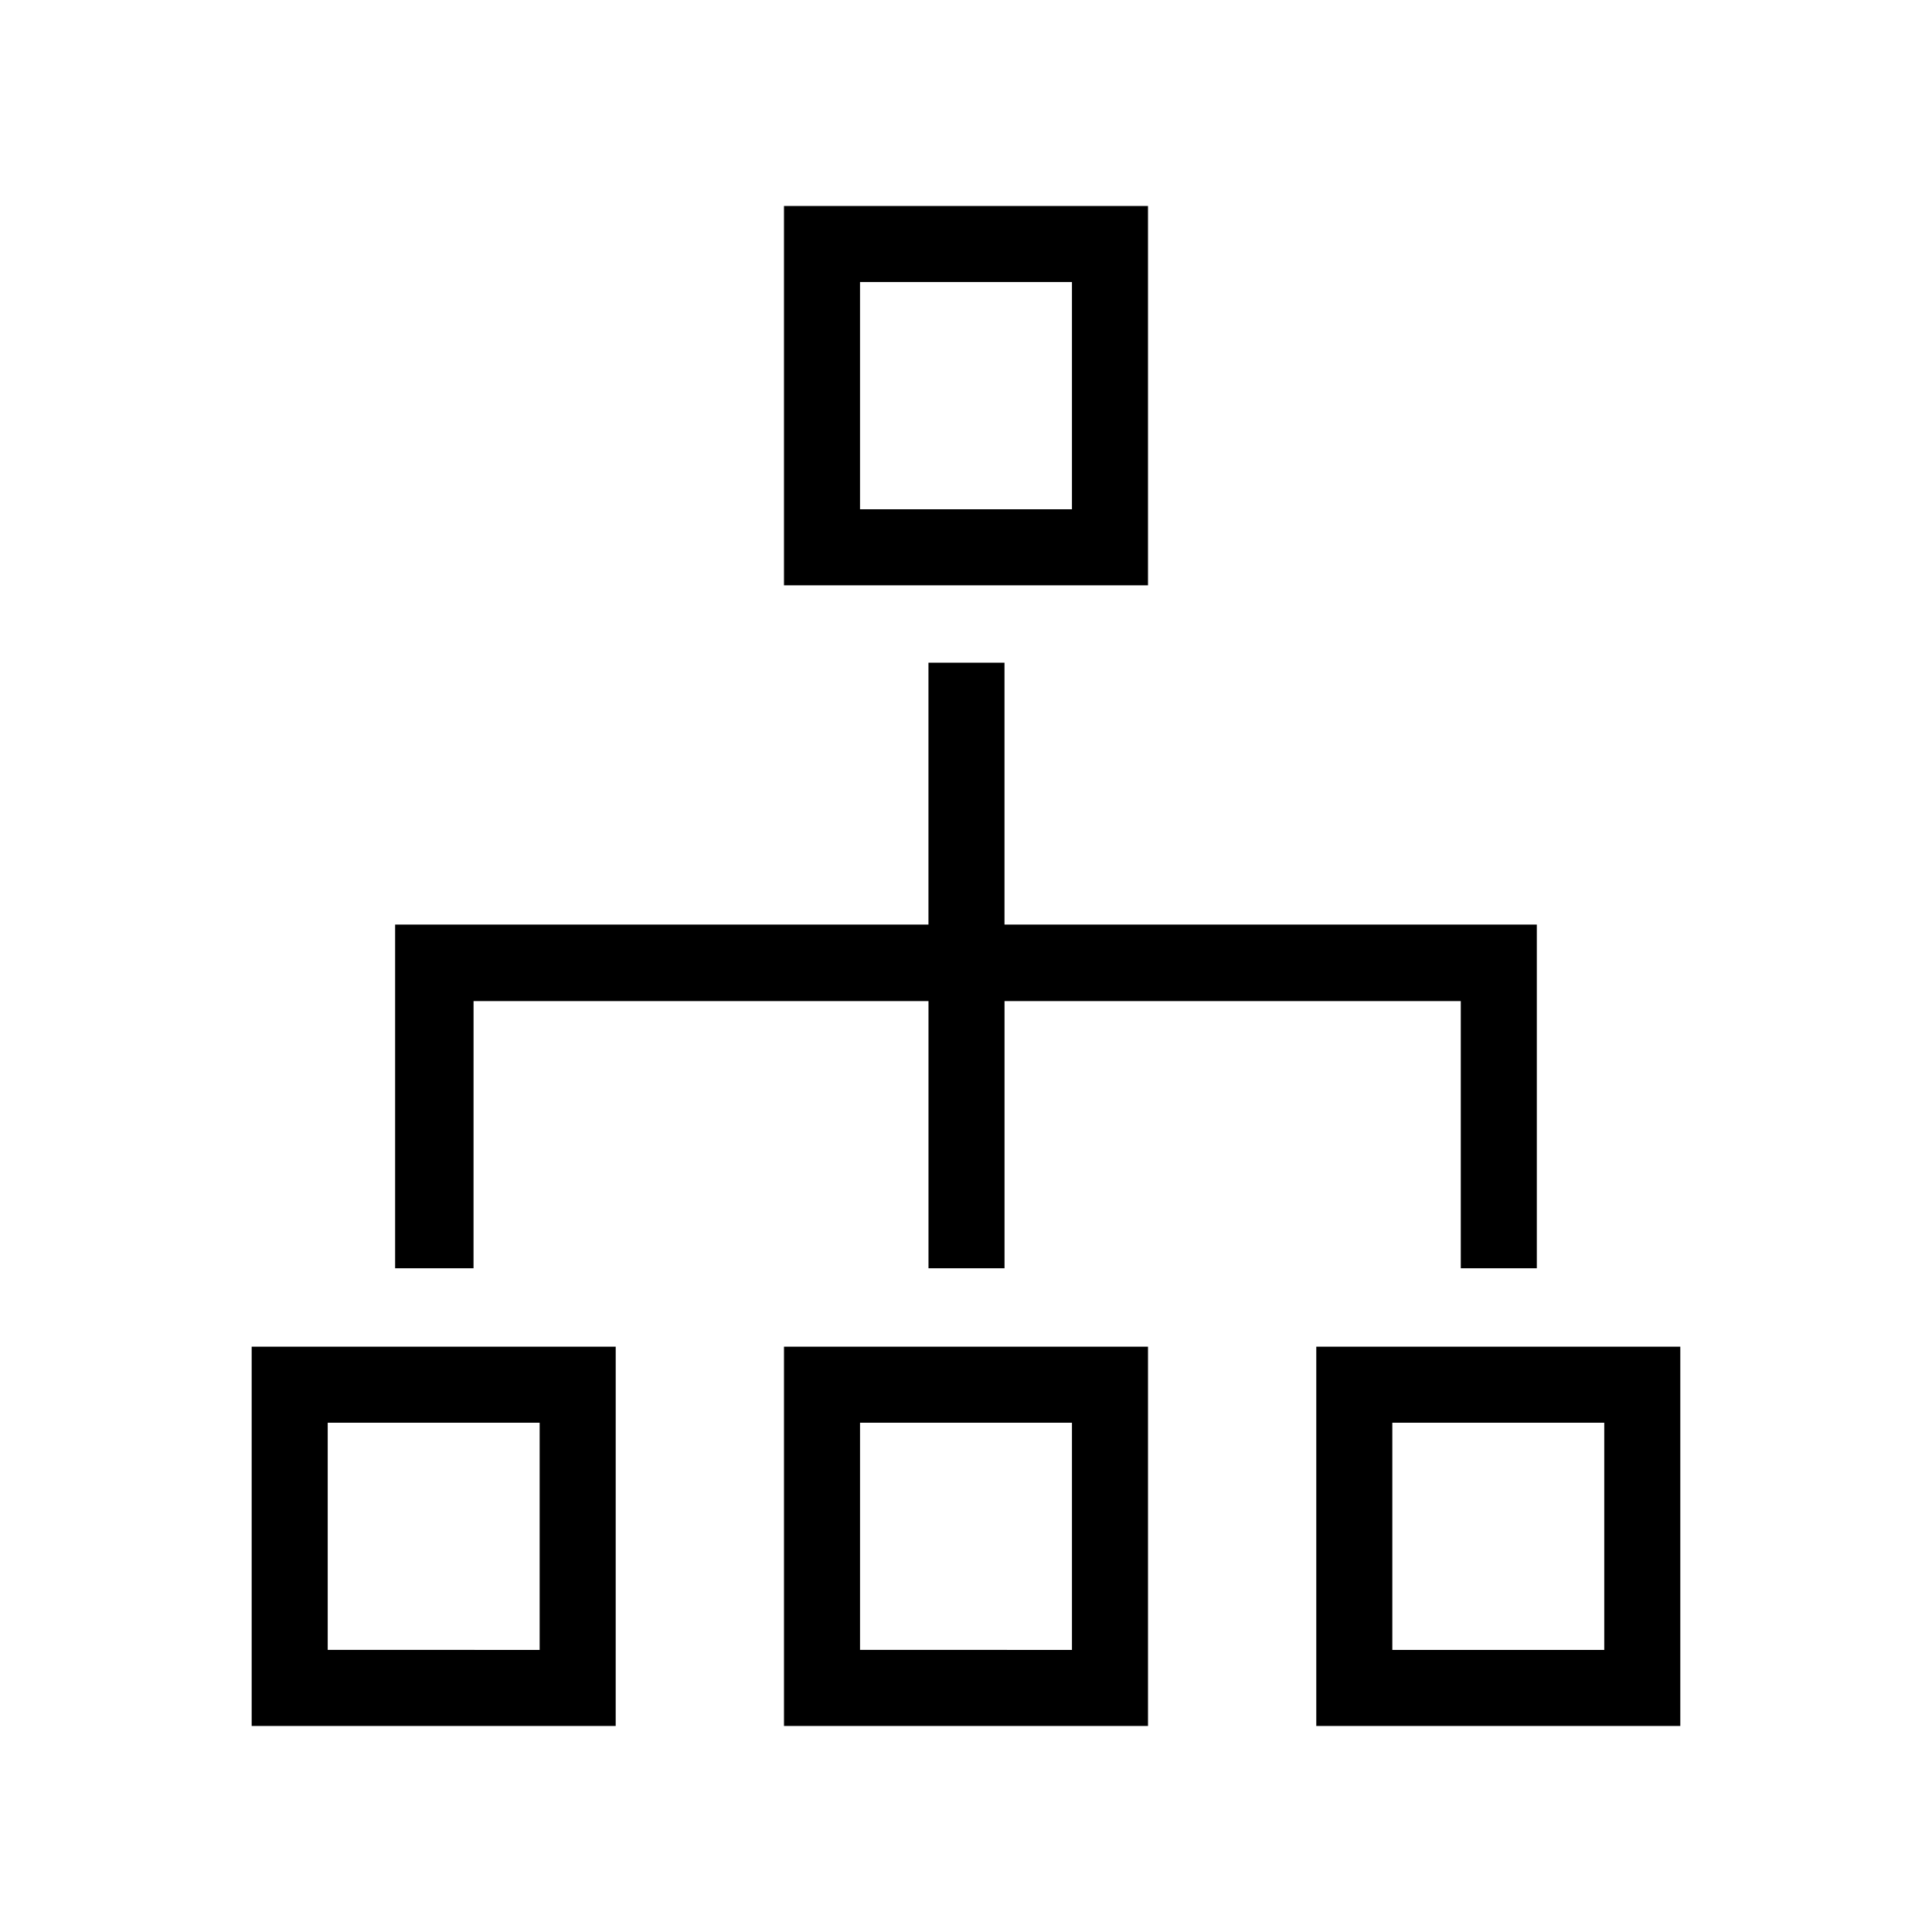
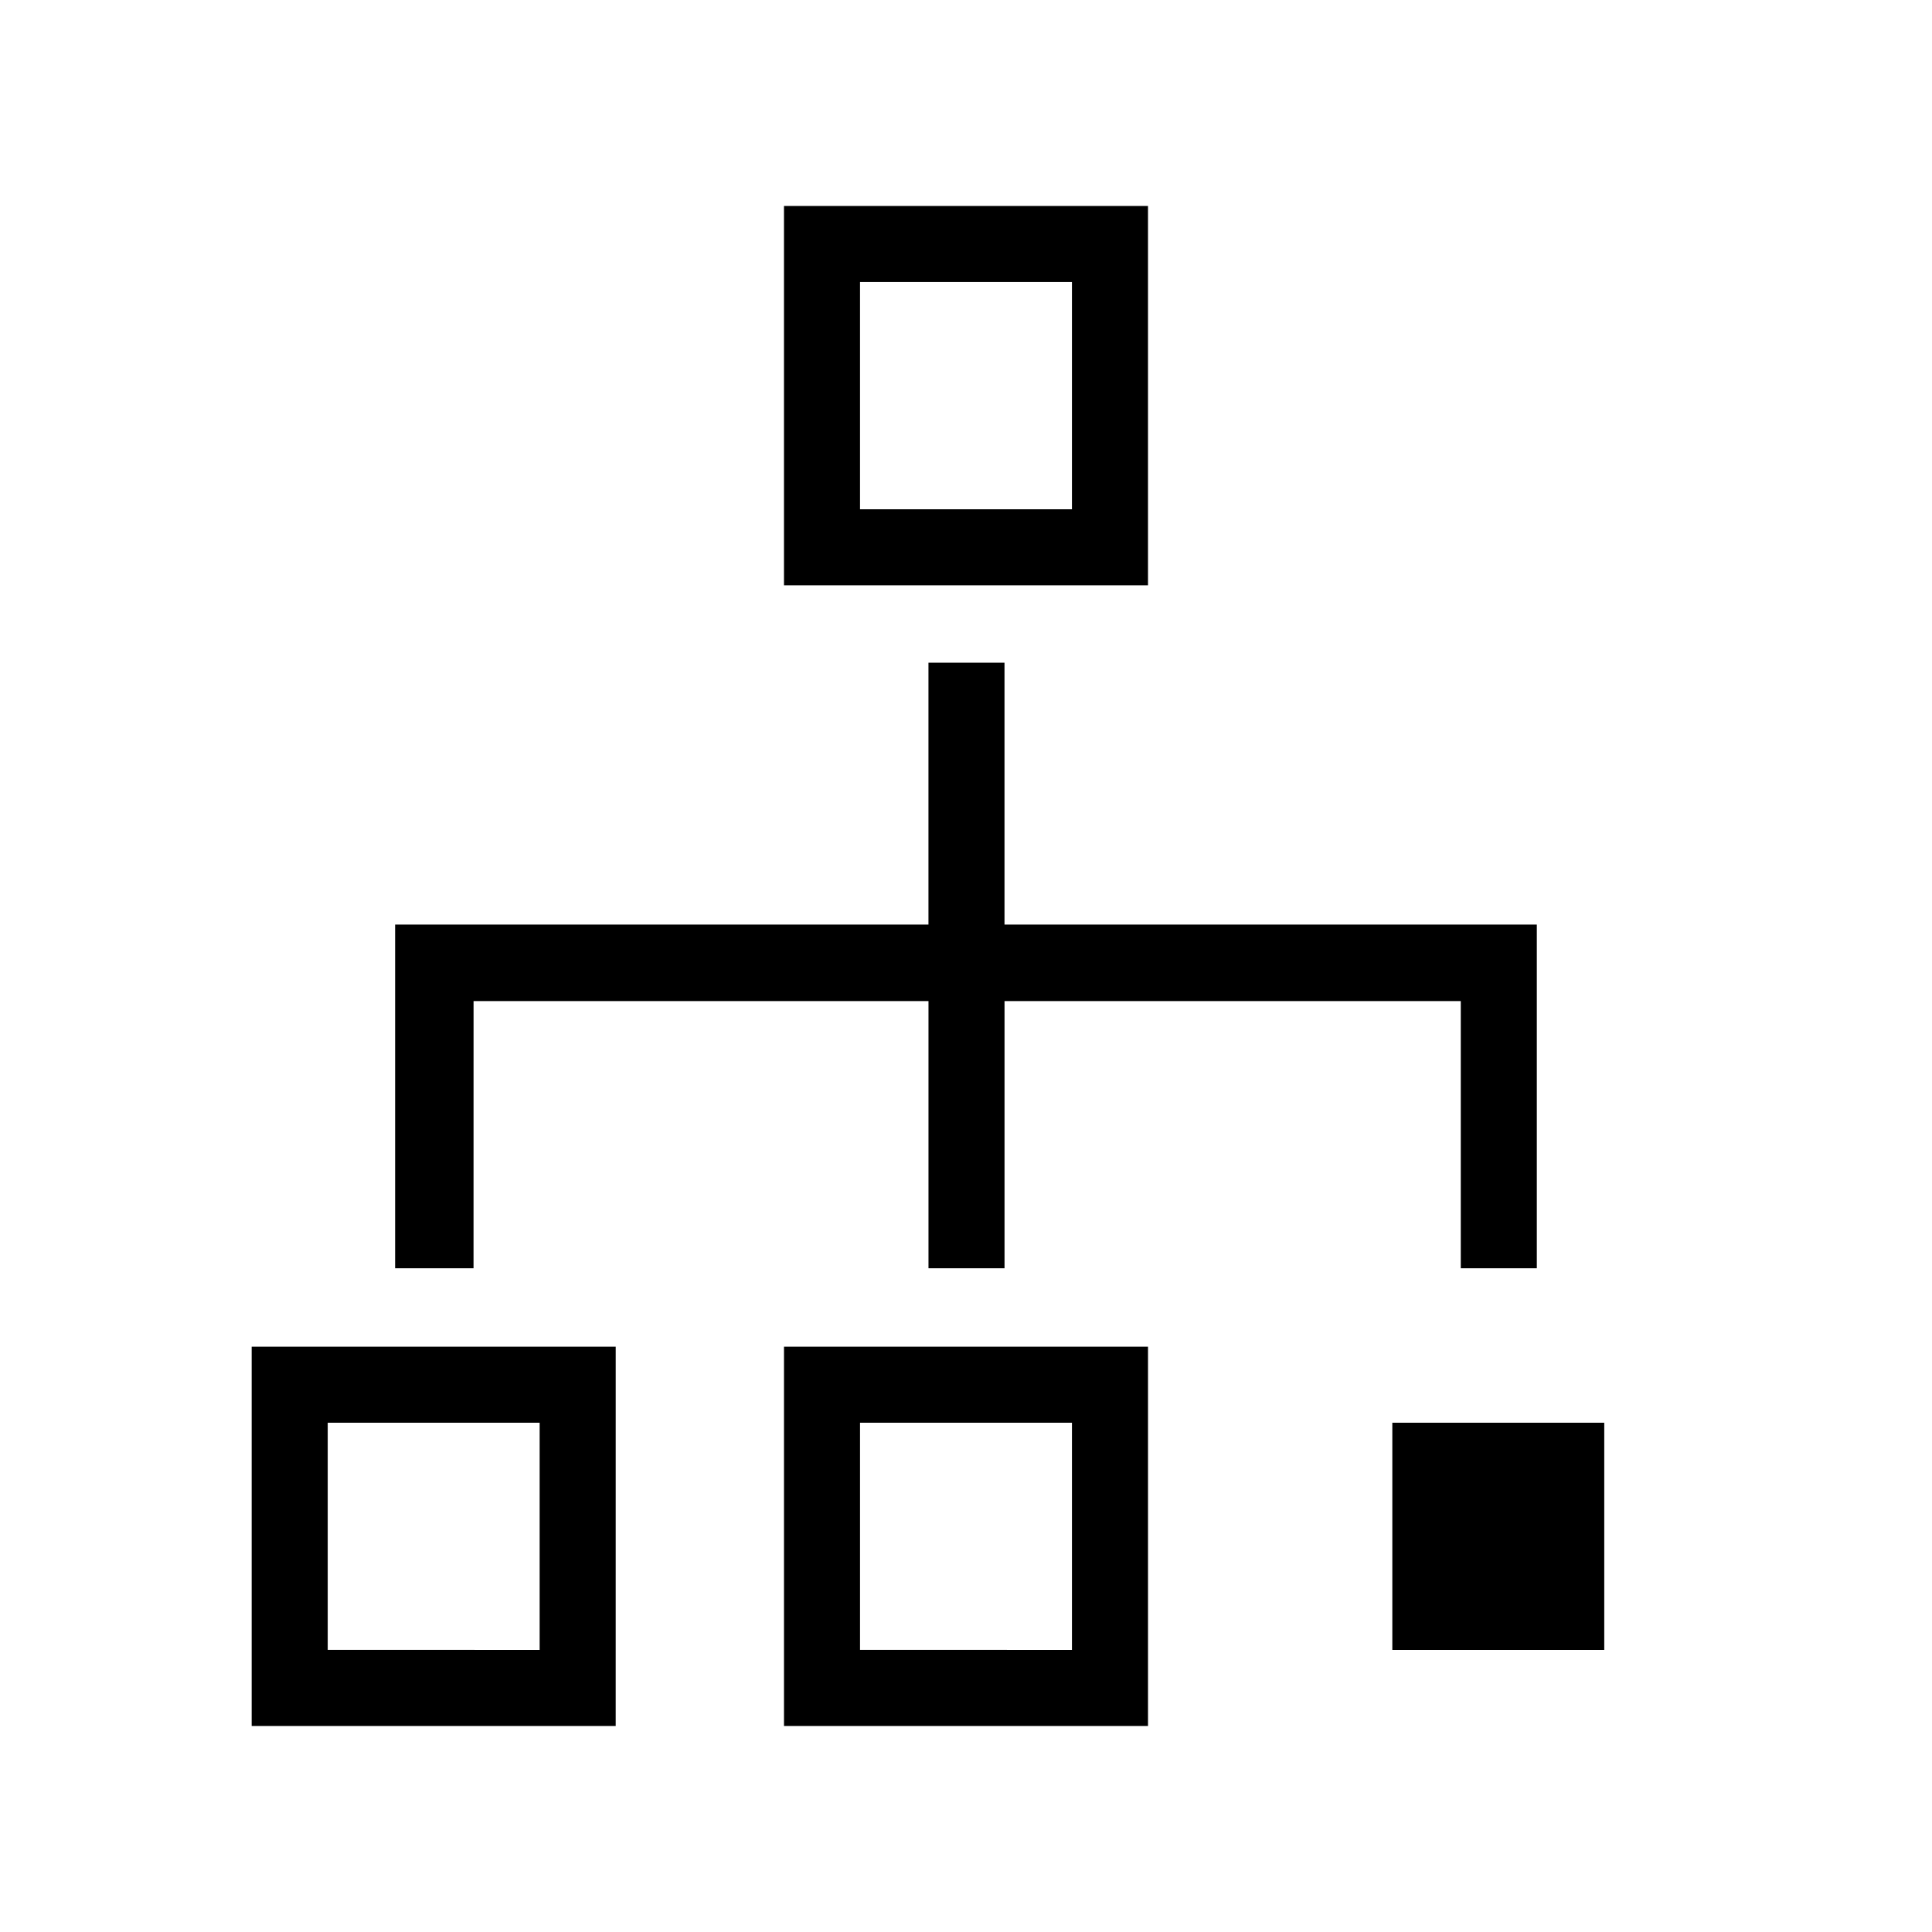
<svg xmlns="http://www.w3.org/2000/svg" fill="#000000" width="800px" height="800px" version="1.1" viewBox="144 144 512 512">
-   <path d="m448.23 198.59h-96.469v100.52h96.469zm-20.152 80.371h-56.164v-60.219h56.164zm-158.58 130.34h120.56v70.801h20.152v-70.801h120.91v70.801h20.152v-91.074h-141.07v-69.41h-20.152v69.41h-141.34v91.07h20.781zm223.33 91.578v100.52h96.469v-100.52zm76.316 80.367h-56.164v-60.215h56.164zm-217.38 20.152h96.469v-100.52h-96.469zm20.152-80.367h56.164v60.211l-56.164-0.004zm-161.22 80.367h96.469l0.004-100.52h-96.473zm20.152-80.367h56.164v60.211l-56.164-0.004z" />
+   <path d="m448.23 198.59h-96.469v100.52h96.469zm-20.152 80.371h-56.164v-60.219h56.164zm-158.58 130.34h120.56v70.801h20.152v-70.801h120.91v70.801h20.152v-91.074h-141.07v-69.41h-20.152v69.41h-141.34v91.07h20.781zm223.33 91.578v100.52v-100.52zm76.316 80.367h-56.164v-60.215h56.164zm-217.38 20.152h96.469v-100.52h-96.469zm20.152-80.367h56.164v60.211l-56.164-0.004zm-161.22 80.367h96.469l0.004-100.52h-96.473zm20.152-80.367h56.164v60.211l-56.164-0.004z" />
</svg>